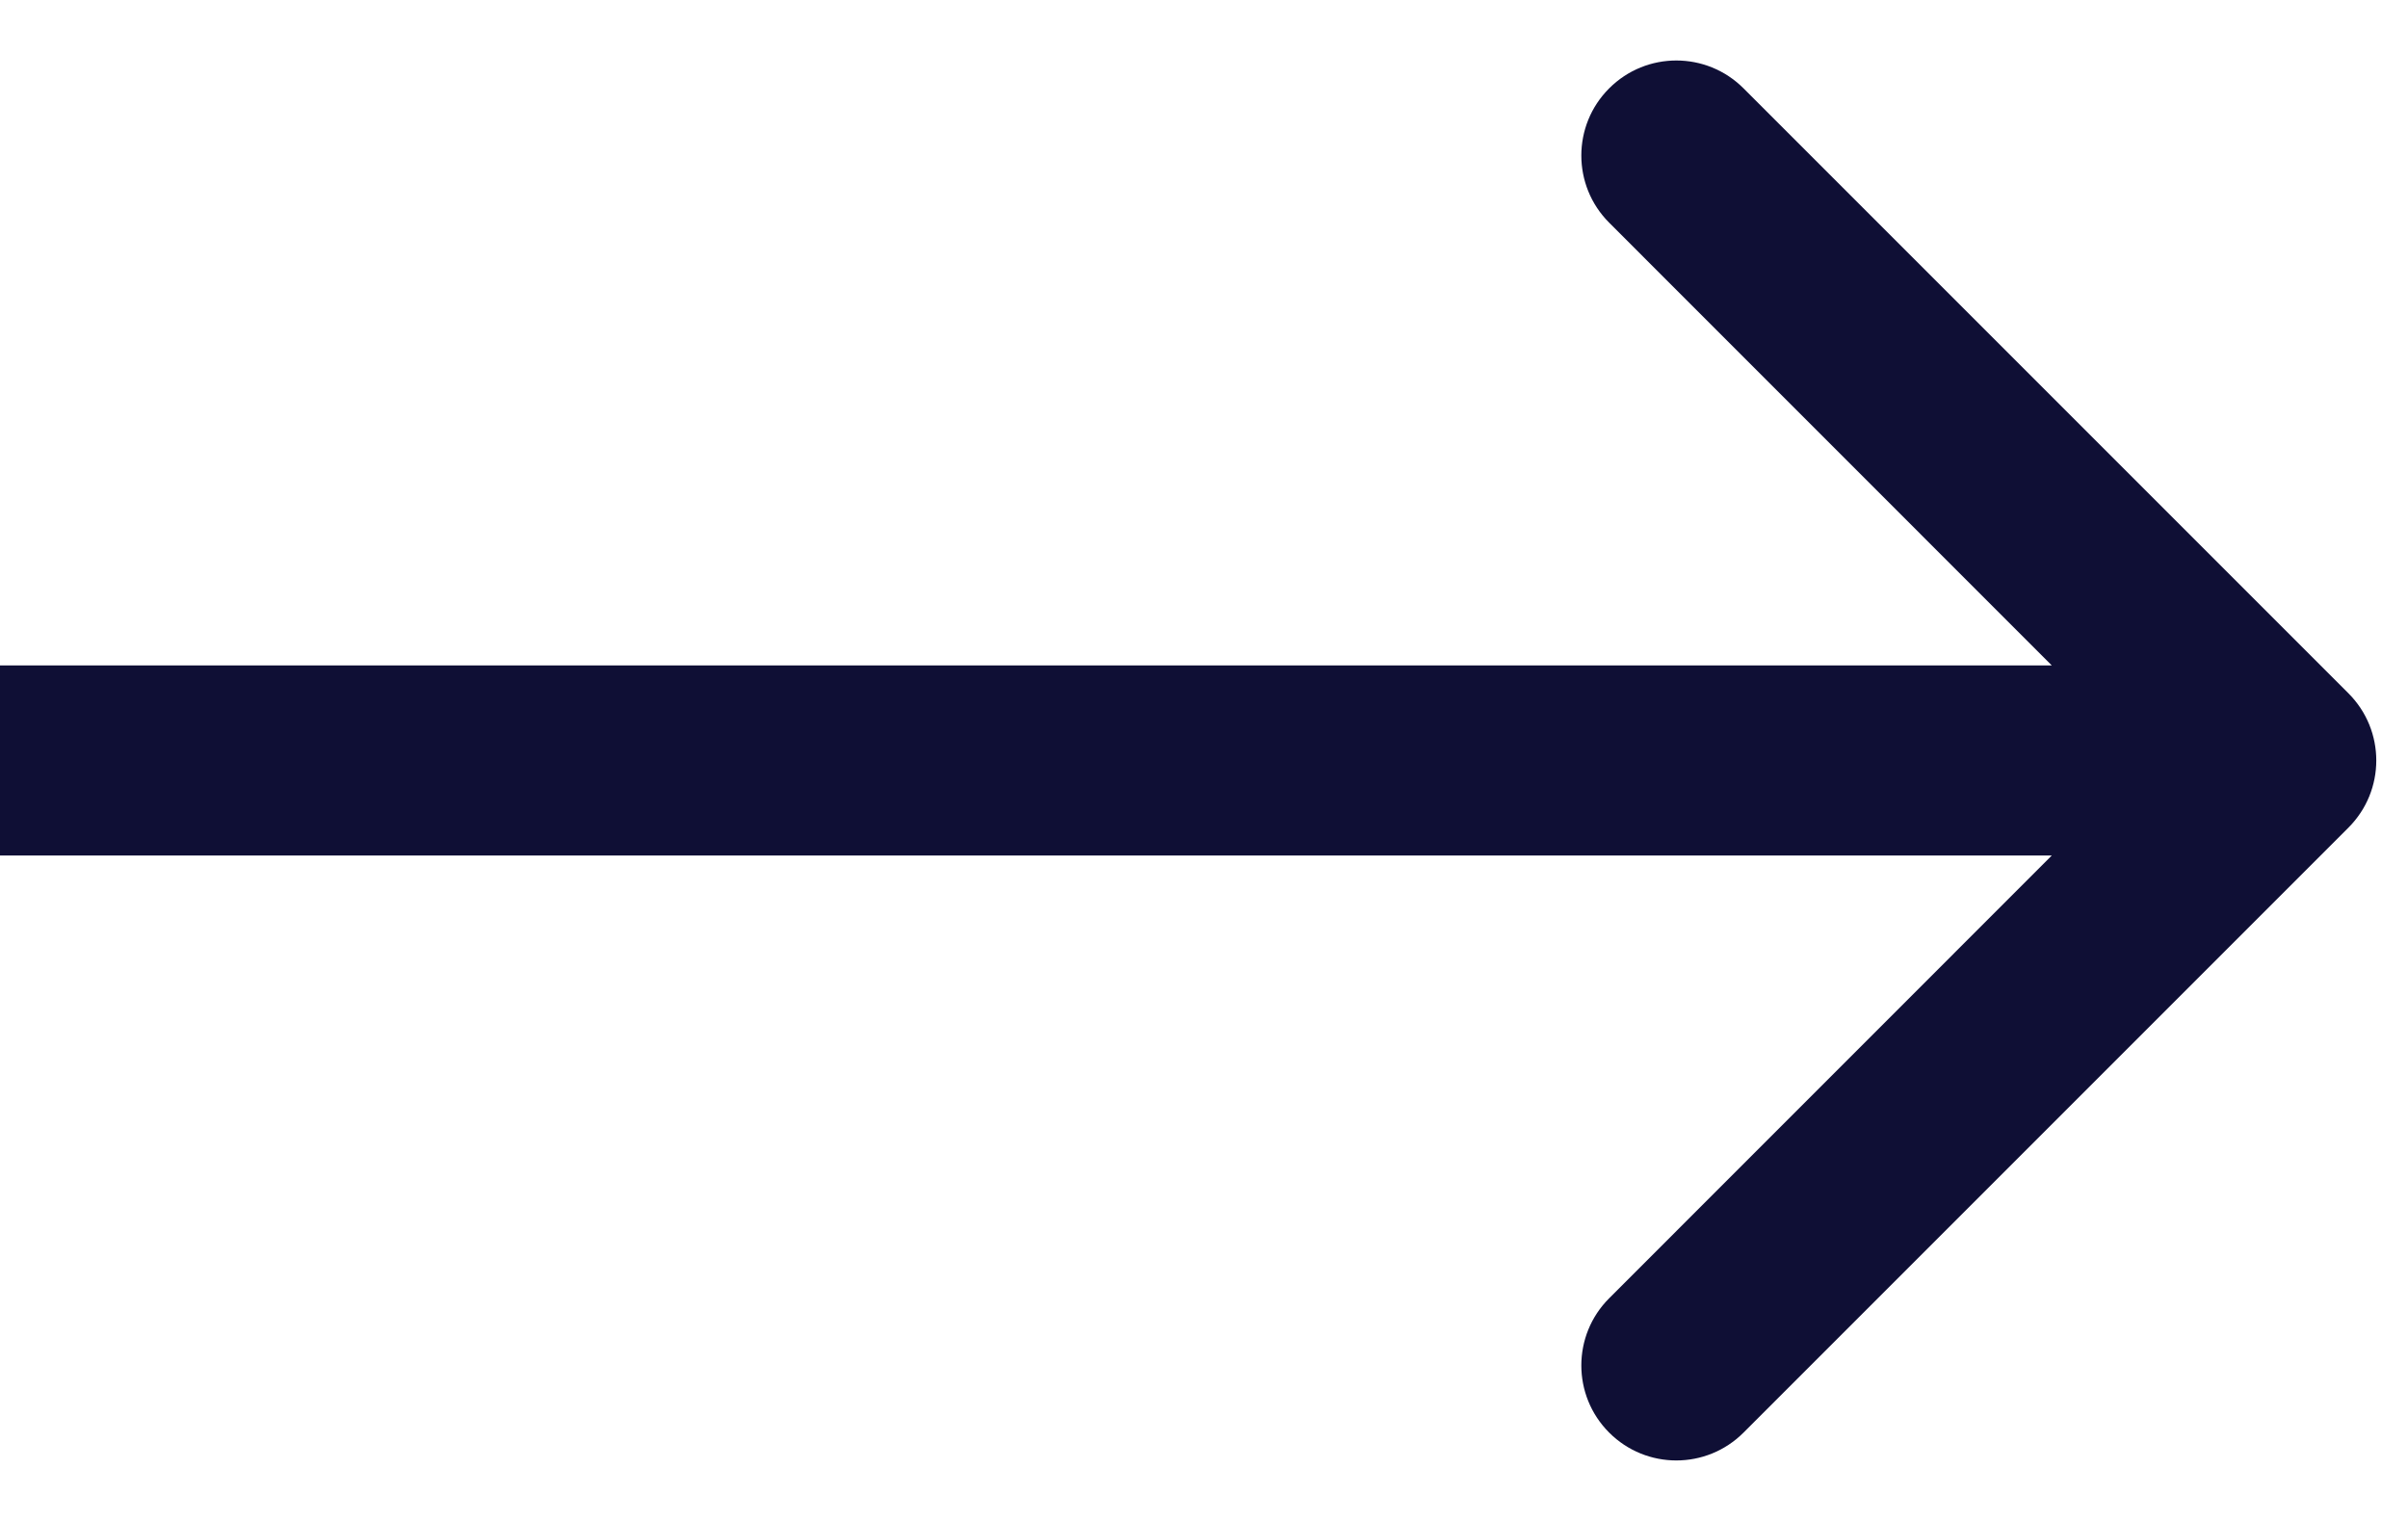
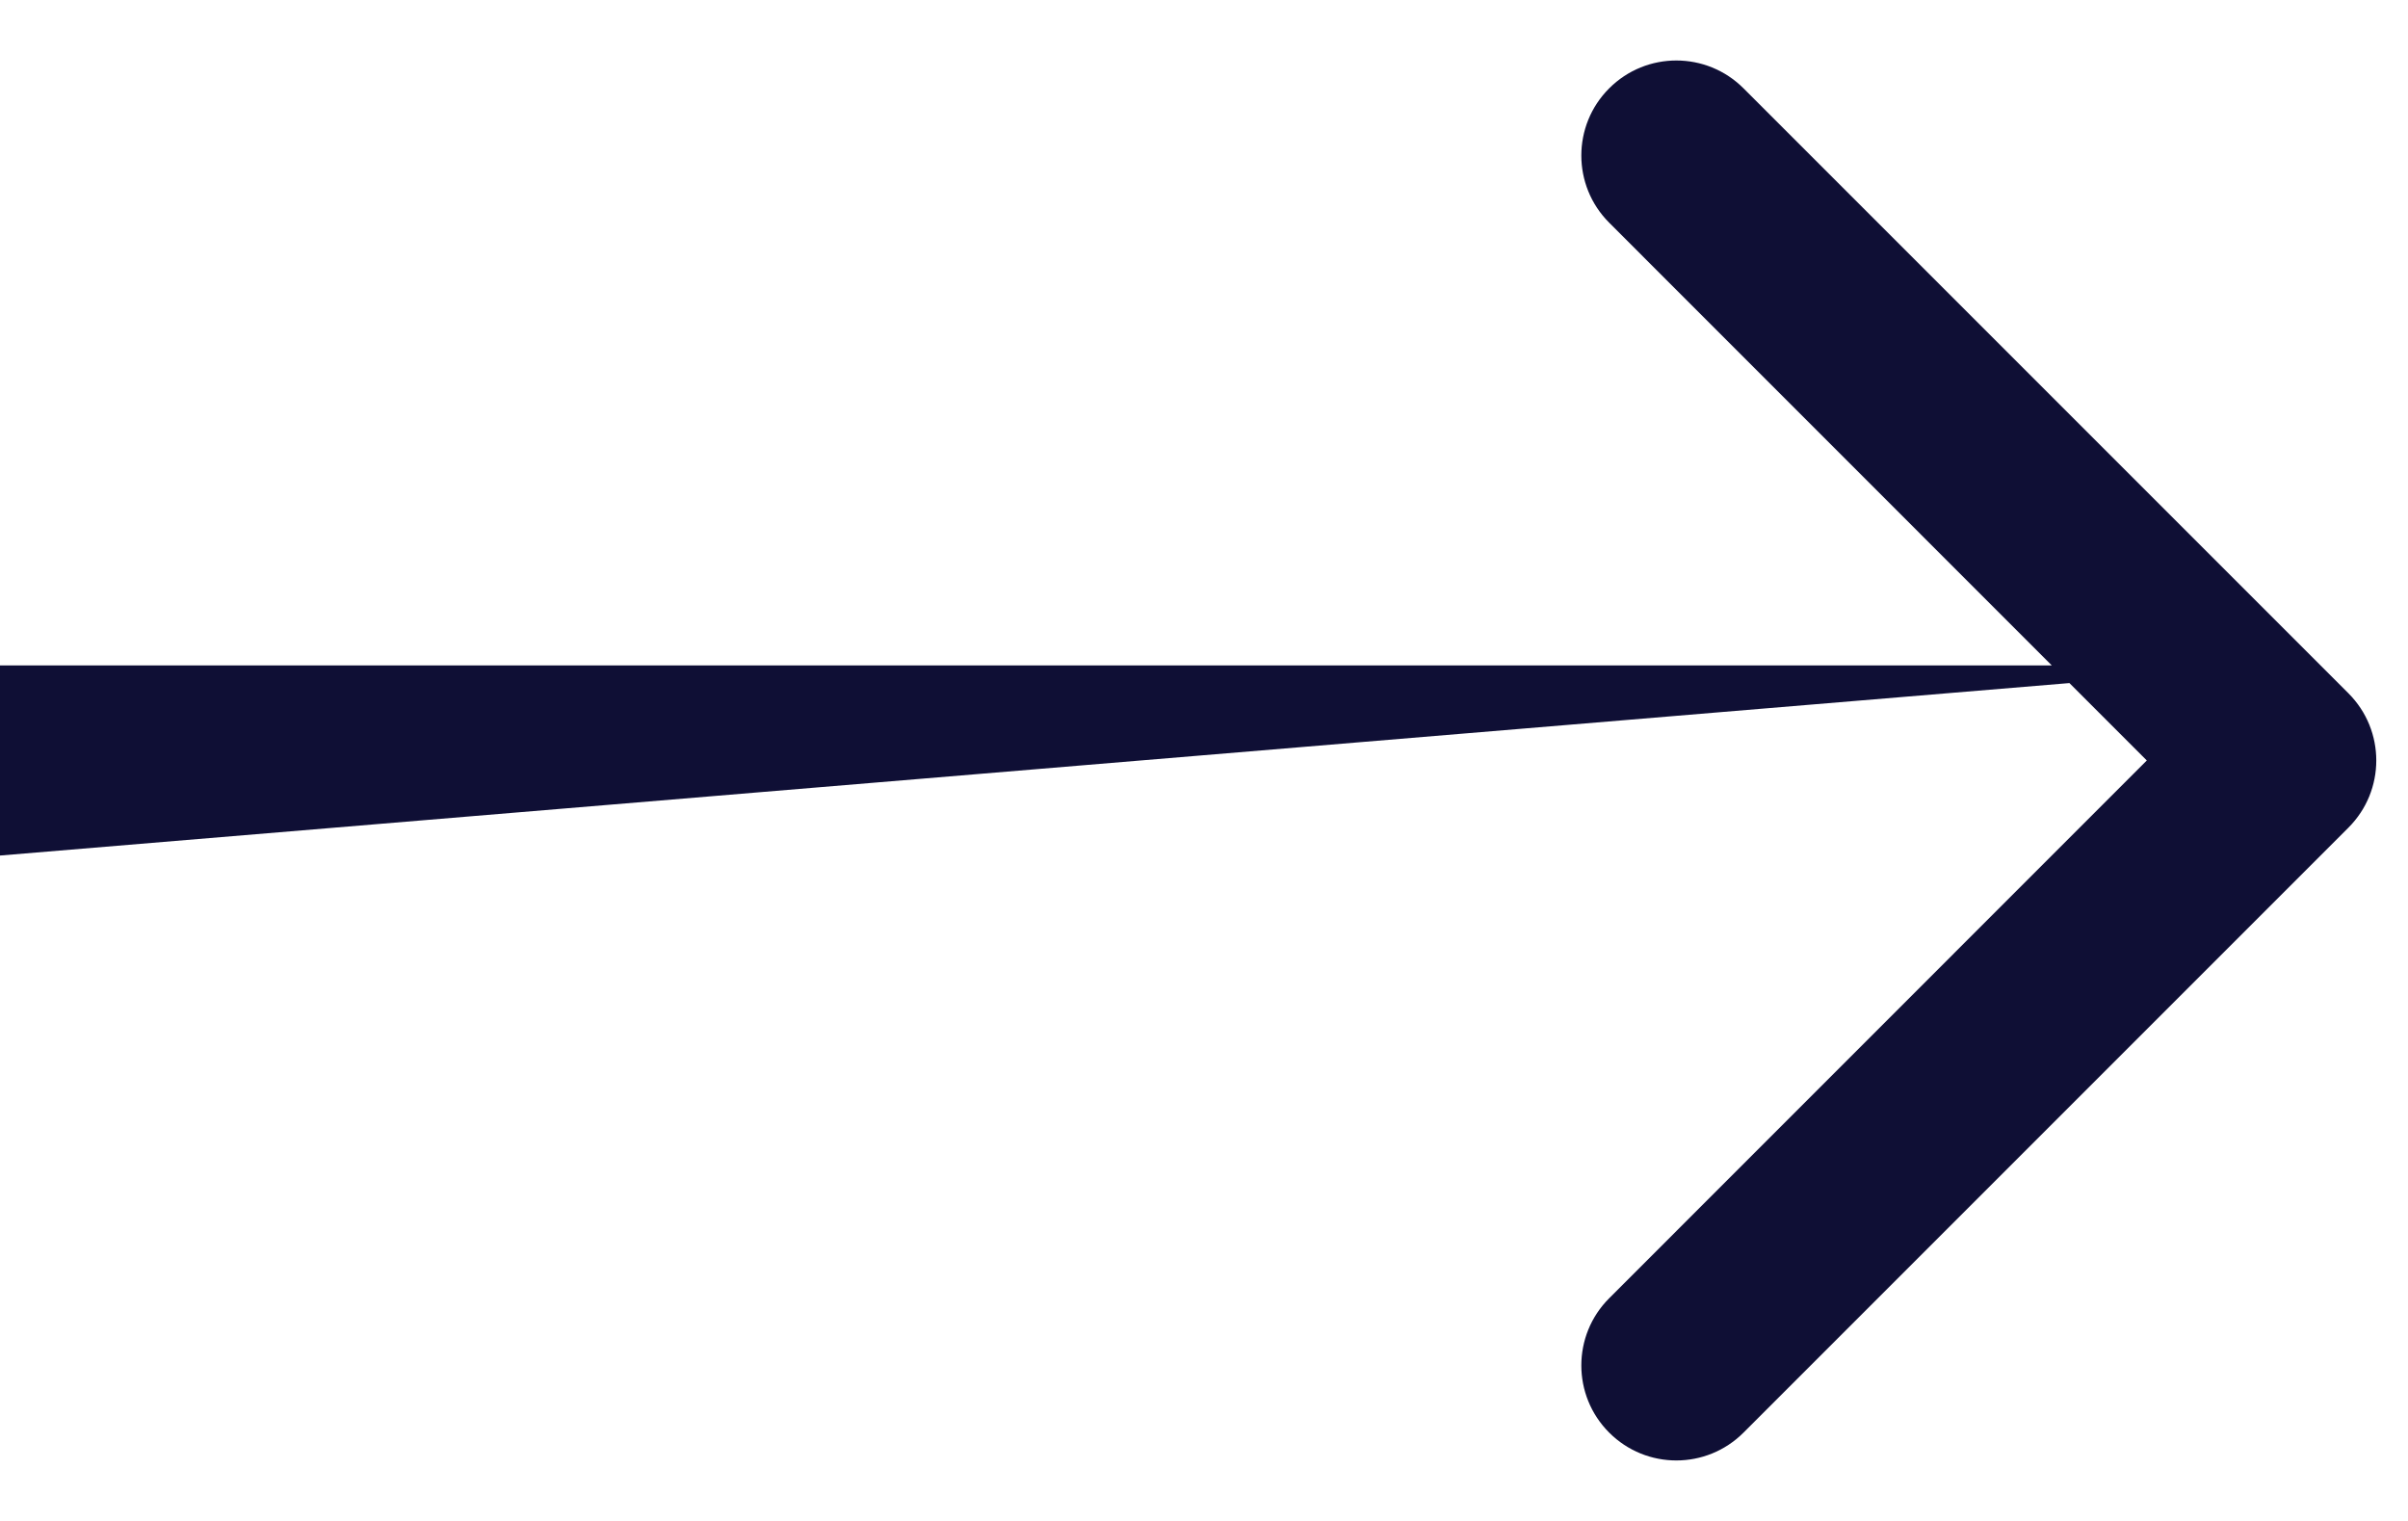
<svg xmlns="http://www.w3.org/2000/svg" width="19" height="12" viewBox="0 0 19 12" fill="none">
-   <path d="M18.53 6.53C18.823 6.237 18.823 5.763 18.53 5.47L13.757 0.697C13.464 0.404 12.99 0.404 12.697 0.697C12.404 0.99 12.404 1.464 12.697 1.757L16.939 6L12.697 10.243C12.404 10.536 12.404 11.01 12.697 11.303C12.99 11.596 13.464 11.596 13.757 11.303L18.53 6.53ZM6.55671e-08 6.75L18 6.75L18 5.25L-6.55671e-08 5.25L6.55671e-08 6.75Z" fill="#0F0F35" />
+   <path d="M18.53 6.53C18.823 6.237 18.823 5.763 18.53 5.47L13.757 0.697C13.464 0.404 12.99 0.404 12.697 0.697C12.404 0.99 12.404 1.464 12.697 1.757L16.939 6L12.697 10.243C12.404 10.536 12.404 11.01 12.697 11.303C12.99 11.596 13.464 11.596 13.757 11.303L18.53 6.53ZM6.55671e-08 6.75L18 5.25L-6.55671e-08 5.25L6.55671e-08 6.75Z" fill="#0F0F35" />
</svg>